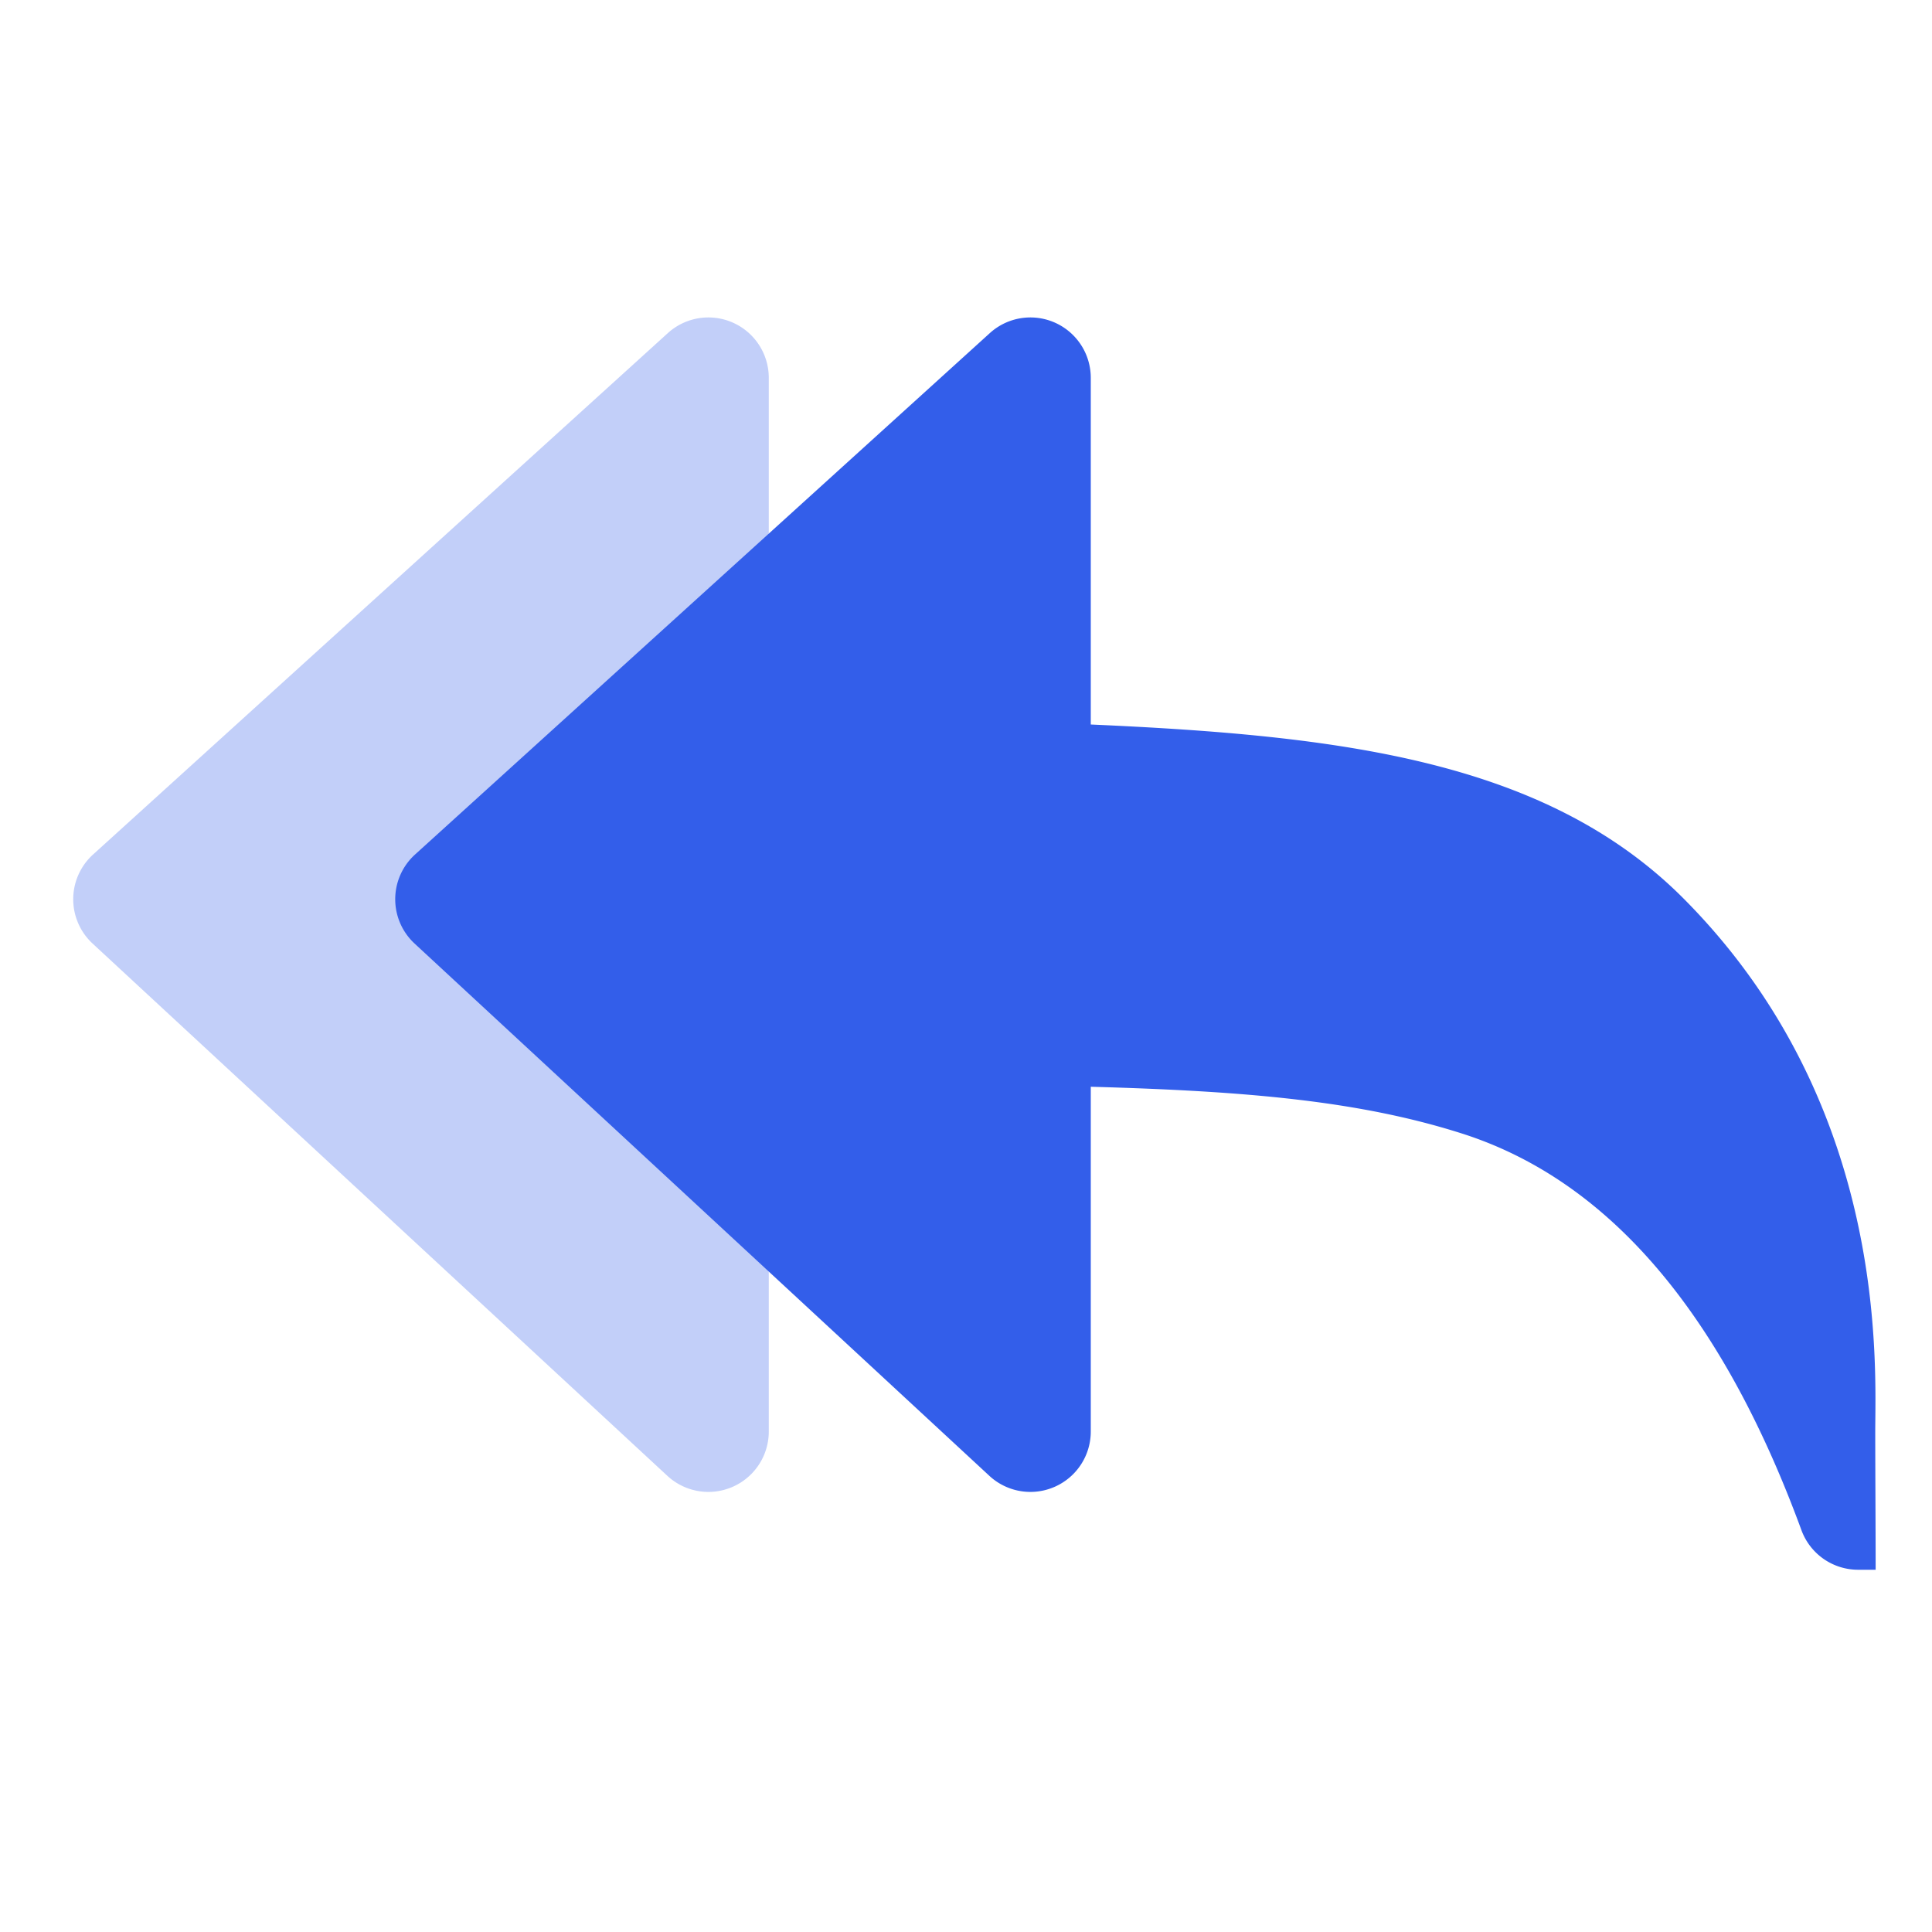
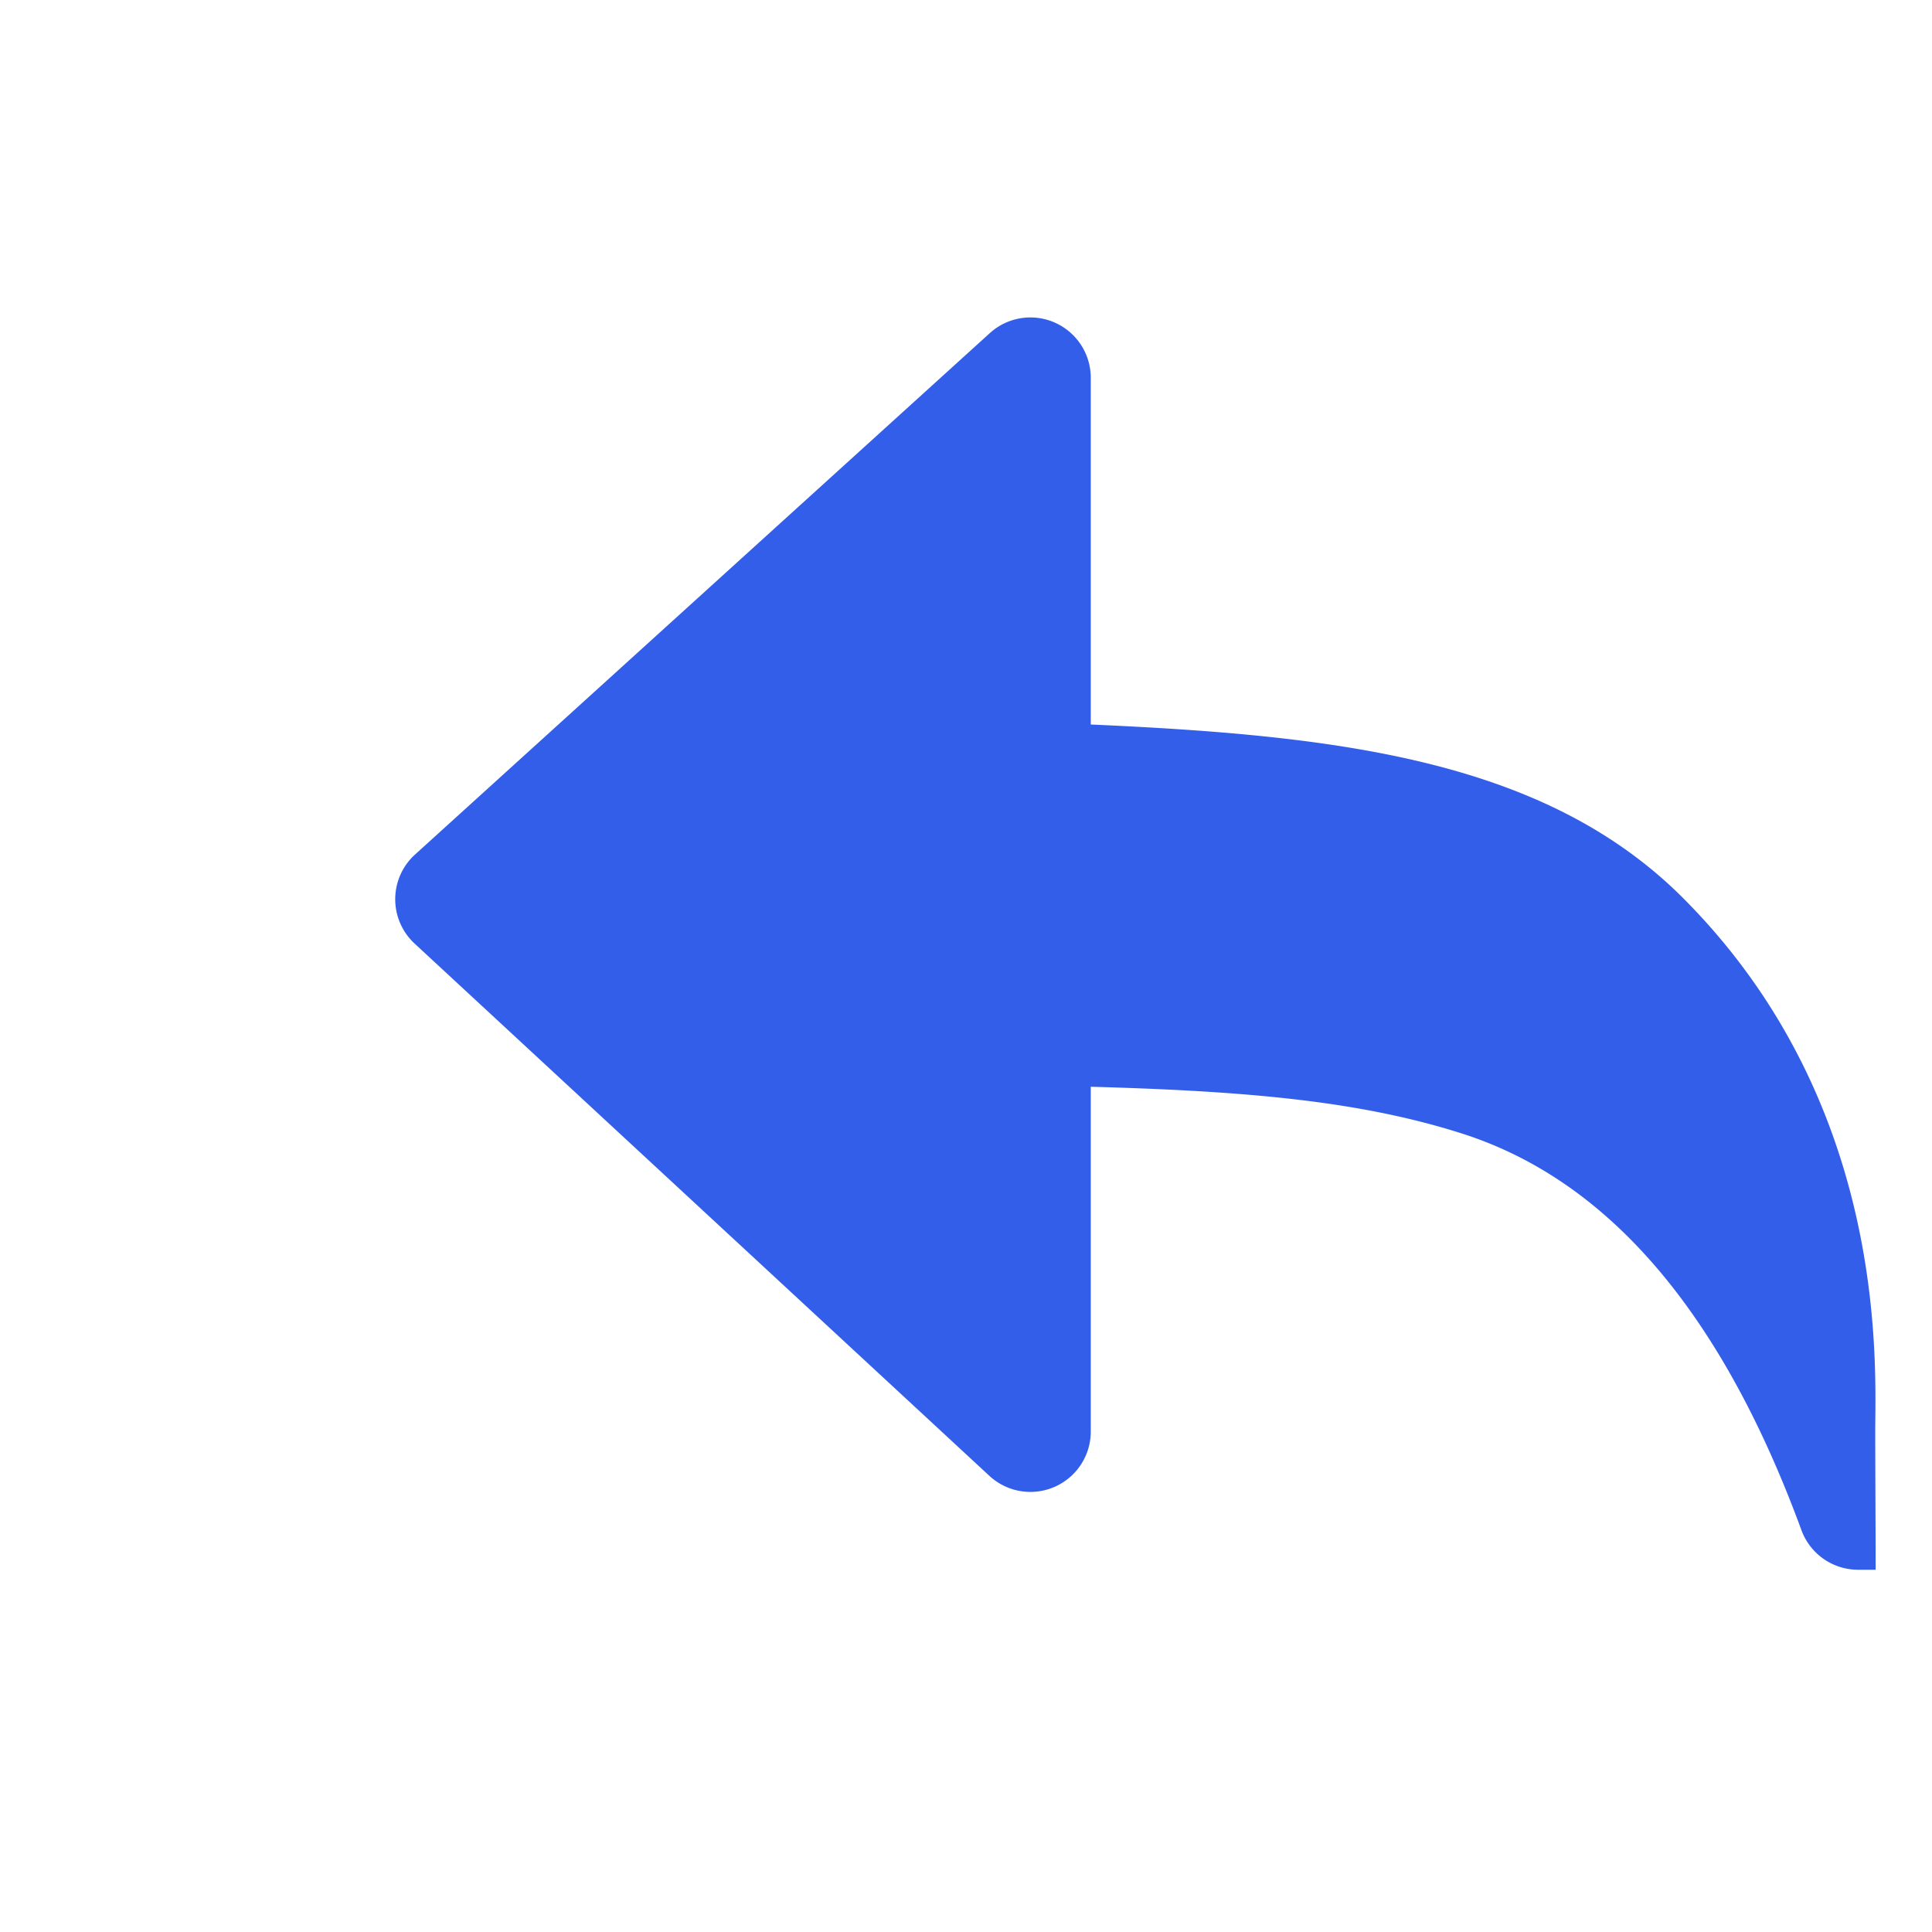
<svg xmlns="http://www.w3.org/2000/svg" width="24" height="24" viewBox="0 0 24 24">
  <g fill="none" fill-rule="evenodd">
-     <path d="M0 0h24v24H0z" />
-     <path d="M8.296 4.138l-7.14 6.477a.75.75 0 00-.006 1.106l7.14 6.612a.75.75 0 001.26-.55V4.693a.75.75 0 00-1.254-.555z" fill="#335EEA" opacity=".3" />
    <path d="M23.295 17.791c0-.82.176-4.058-2.378-6.626C19.198 9.437 16.627 9.137 13.55 9V4.693a.75.75 0 00-1.254-.555l-7.14 6.477a.75.75 0 00-.006 1.106l7.14 6.612a.75.75 0 001.26-.55V13.5c1.953.054 3.344.178 4.608.58 1.82.58 3.227 2.222 4.22 4.928a.75.75 0 00.704.492h.218c0-.493-.005-1.274-.005-1.709z" fill="#335EEA" />
  </g>
</svg>